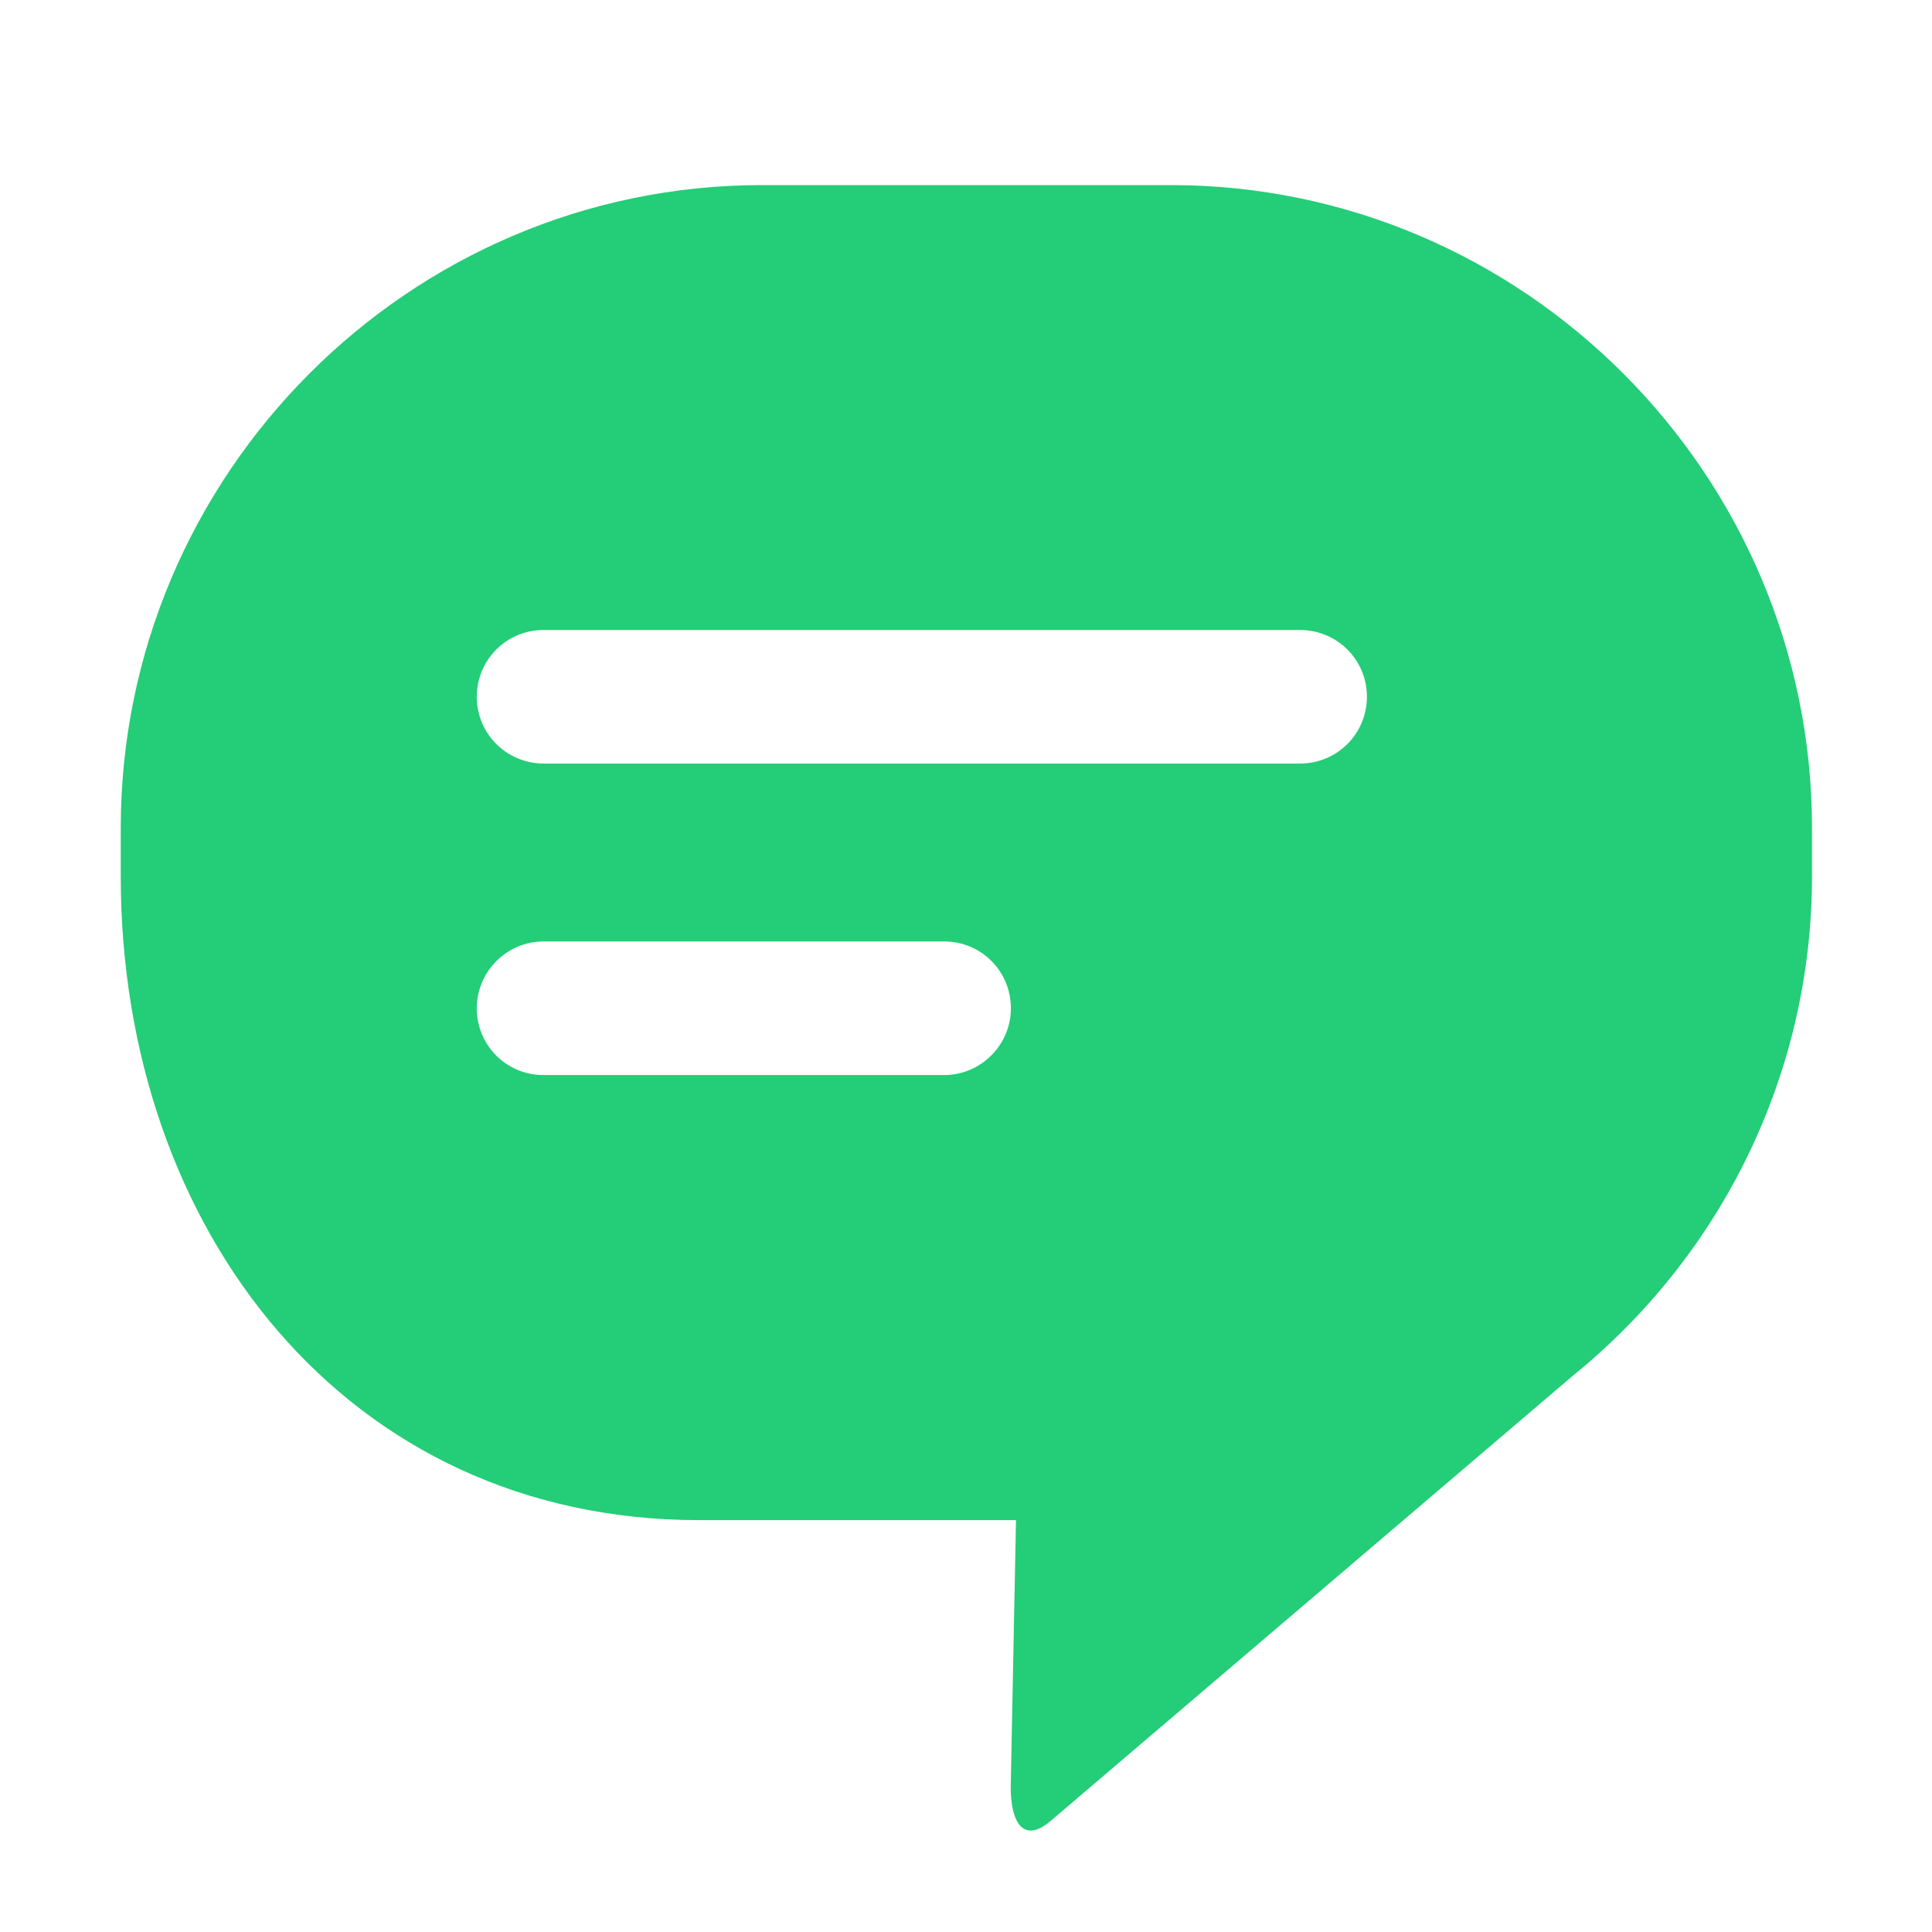
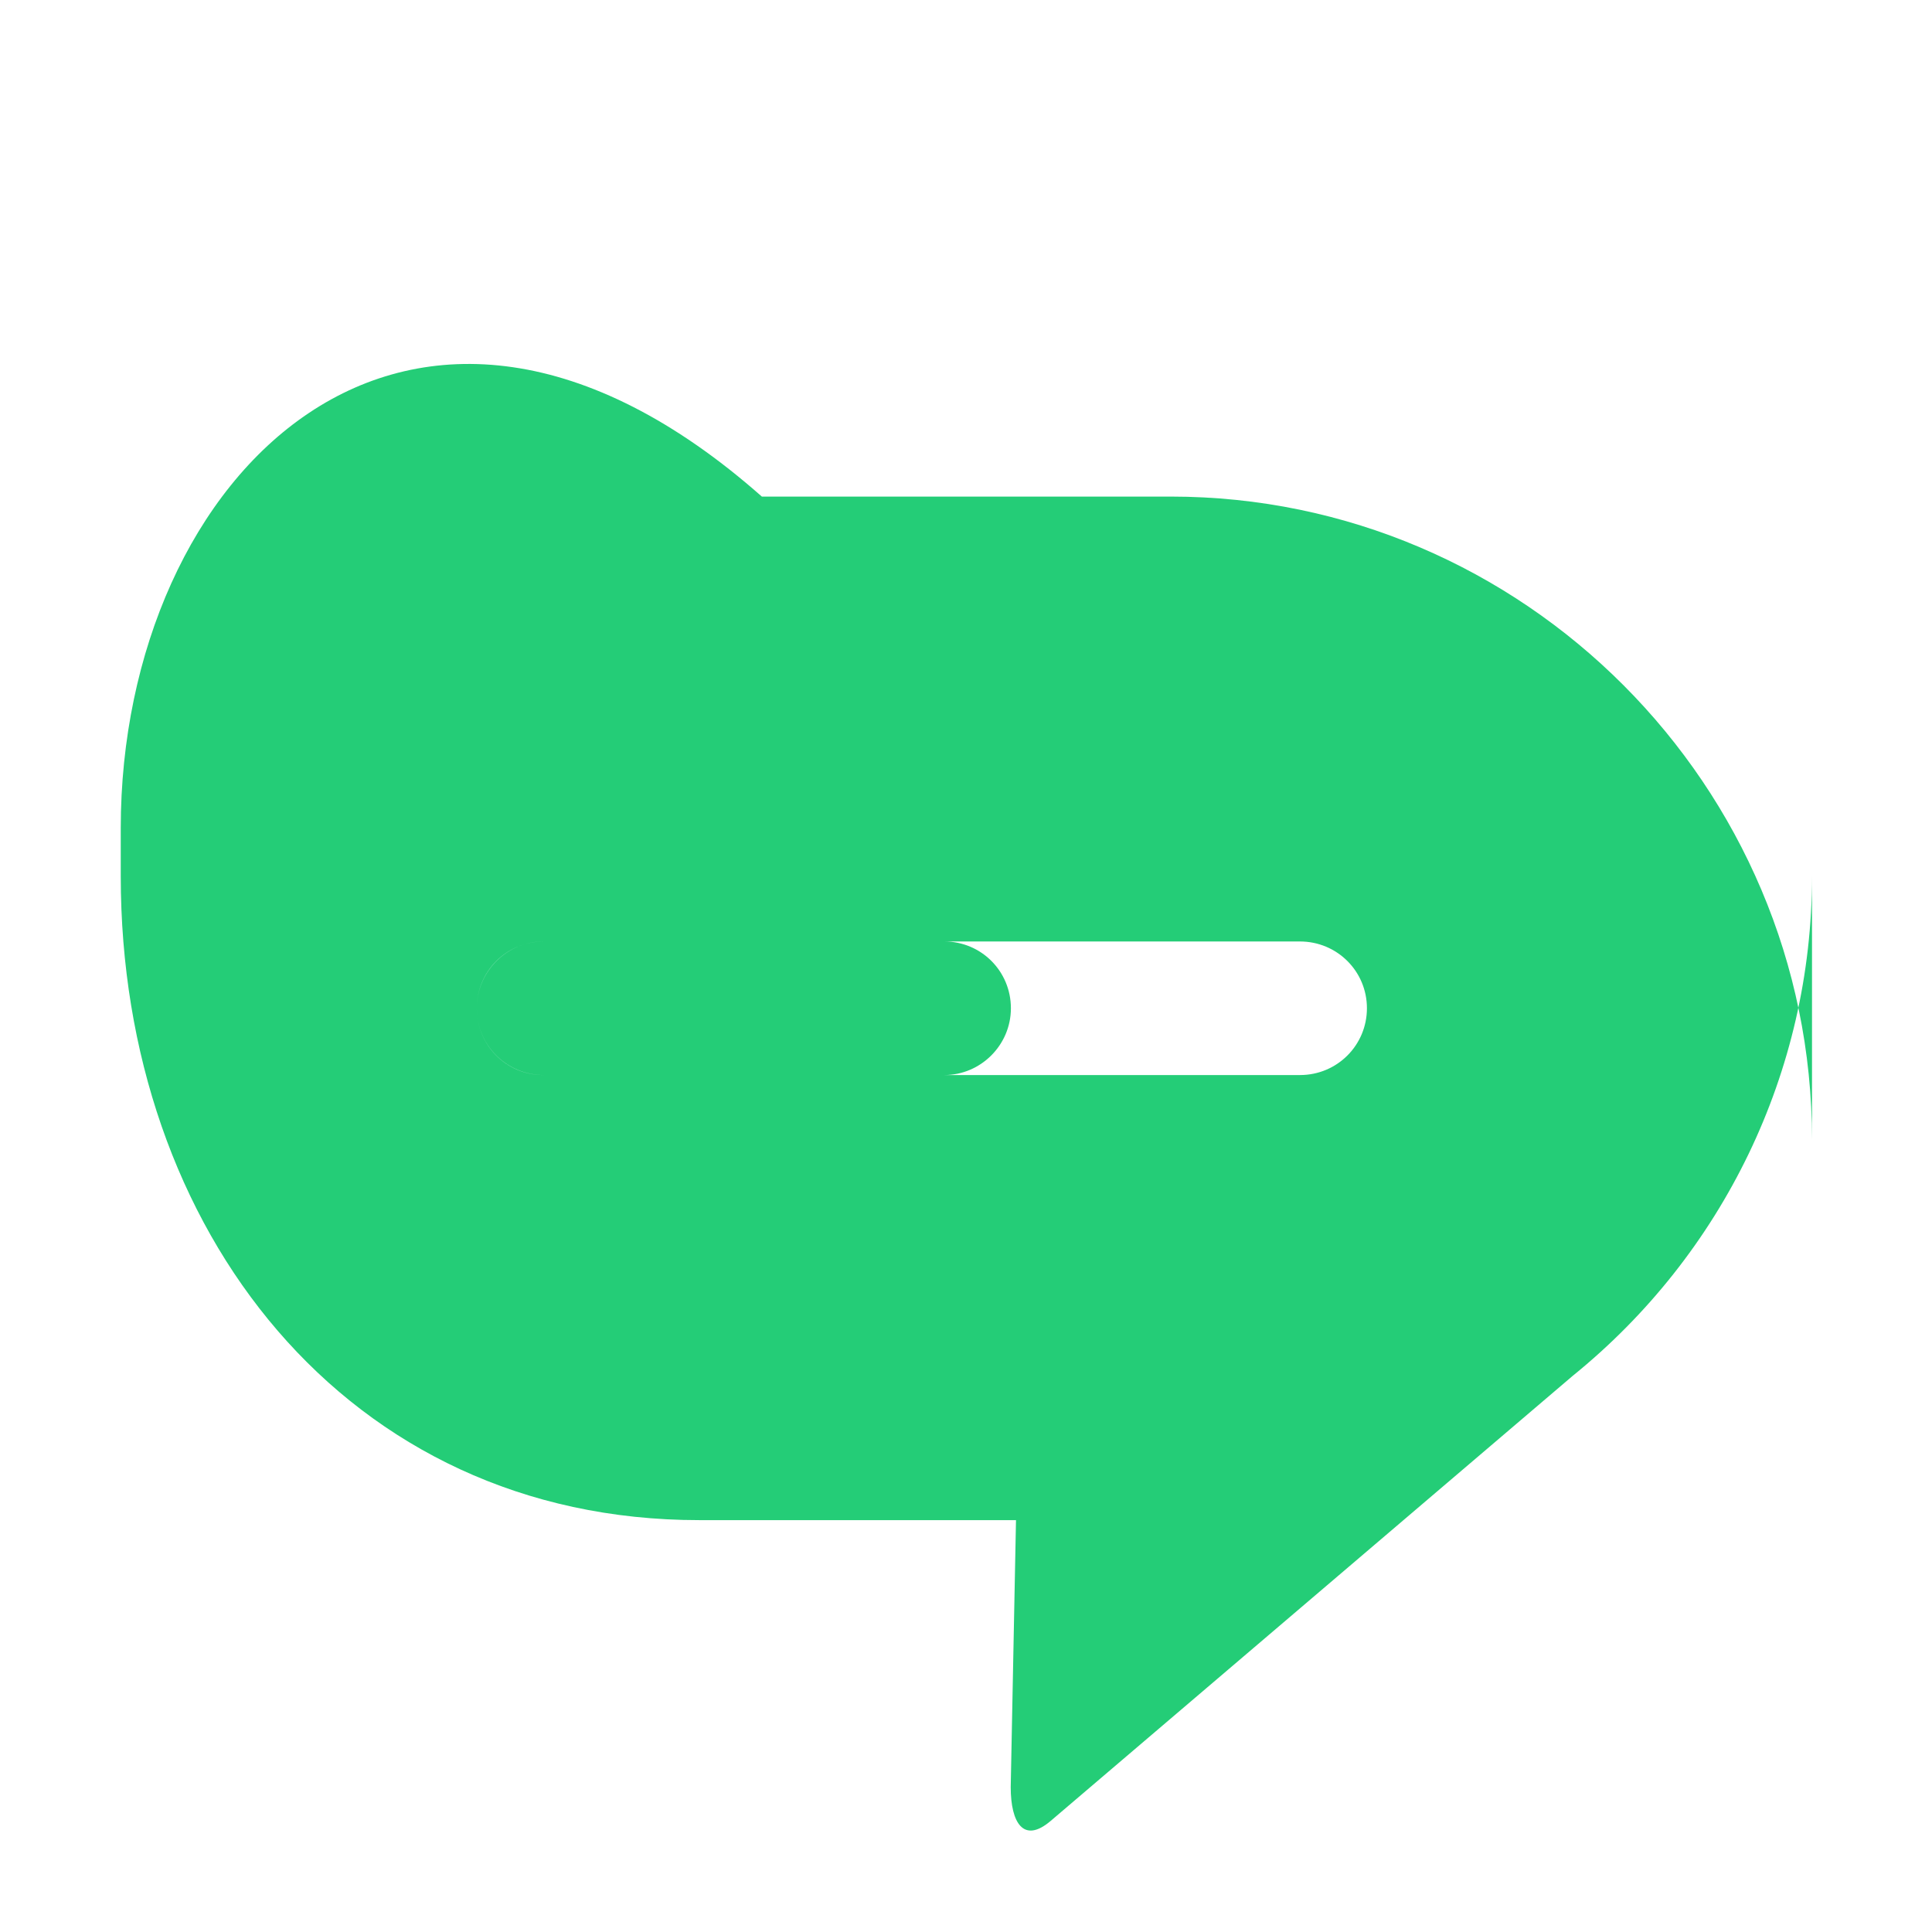
<svg xmlns="http://www.w3.org/2000/svg" t="1536927098925" class="icon" style="" viewBox="0 0 1024 1024" version="1.1" p-id="8791" width="15" height="15">
  <defs>
    <style type="text/css" />
  </defs>
-   <path d="M252.7 534.4c0-19.5 16-35.4 35.3-35.4h212.5c19.5 0 35.3 15.7 35.3 35.4 0 19.5-16 35.4-35.3 35.4H288c-19.5 0-35.3-15.7-35.3-35.4z m0-165.1c0-19.5 15.7-35.4 35.5-35.4H689c19.6 0 35.5 15.7 35.5 35.4 0 19.5-15.7 35.4-35.5 35.4H288.2c-19.6 0-35.5-15.7-35.5-35.4z m707.7 95.1v-25.5c0-187.5-152.9-340.8-339.8-340.8H403.8C216.9 98.1 64 251.4 64 438.9v25.5c0 187.5 119.7 341.3 306.6 341.3h167.9l-2.8 141.5c0 18.9 6.8 30.2 21.2 17.9l276.7-235.9c79.5-64.4 126.8-161 126.8-264.8z" fill="#24cd77" p-id="8792" />
+   <path d="M252.7 534.4c0-19.5 16-35.4 35.3-35.4h212.5c19.5 0 35.3 15.7 35.3 35.4 0 19.5-16 35.4-35.3 35.4H288c-19.5 0-35.3-15.7-35.3-35.4z c0-19.5 15.7-35.4 35.5-35.4H689c19.6 0 35.5 15.7 35.5 35.4 0 19.5-15.7 35.4-35.5 35.4H288.2c-19.6 0-35.5-15.7-35.5-35.4z m707.7 95.1v-25.5c0-187.5-152.9-340.8-339.8-340.8H403.8C216.9 98.1 64 251.4 64 438.9v25.5c0 187.5 119.7 341.3 306.6 341.3h167.9l-2.8 141.5c0 18.9 6.8 30.2 21.2 17.9l276.7-235.9c79.5-64.4 126.8-161 126.8-264.8z" fill="#24cd77" p-id="8792" />
</svg>